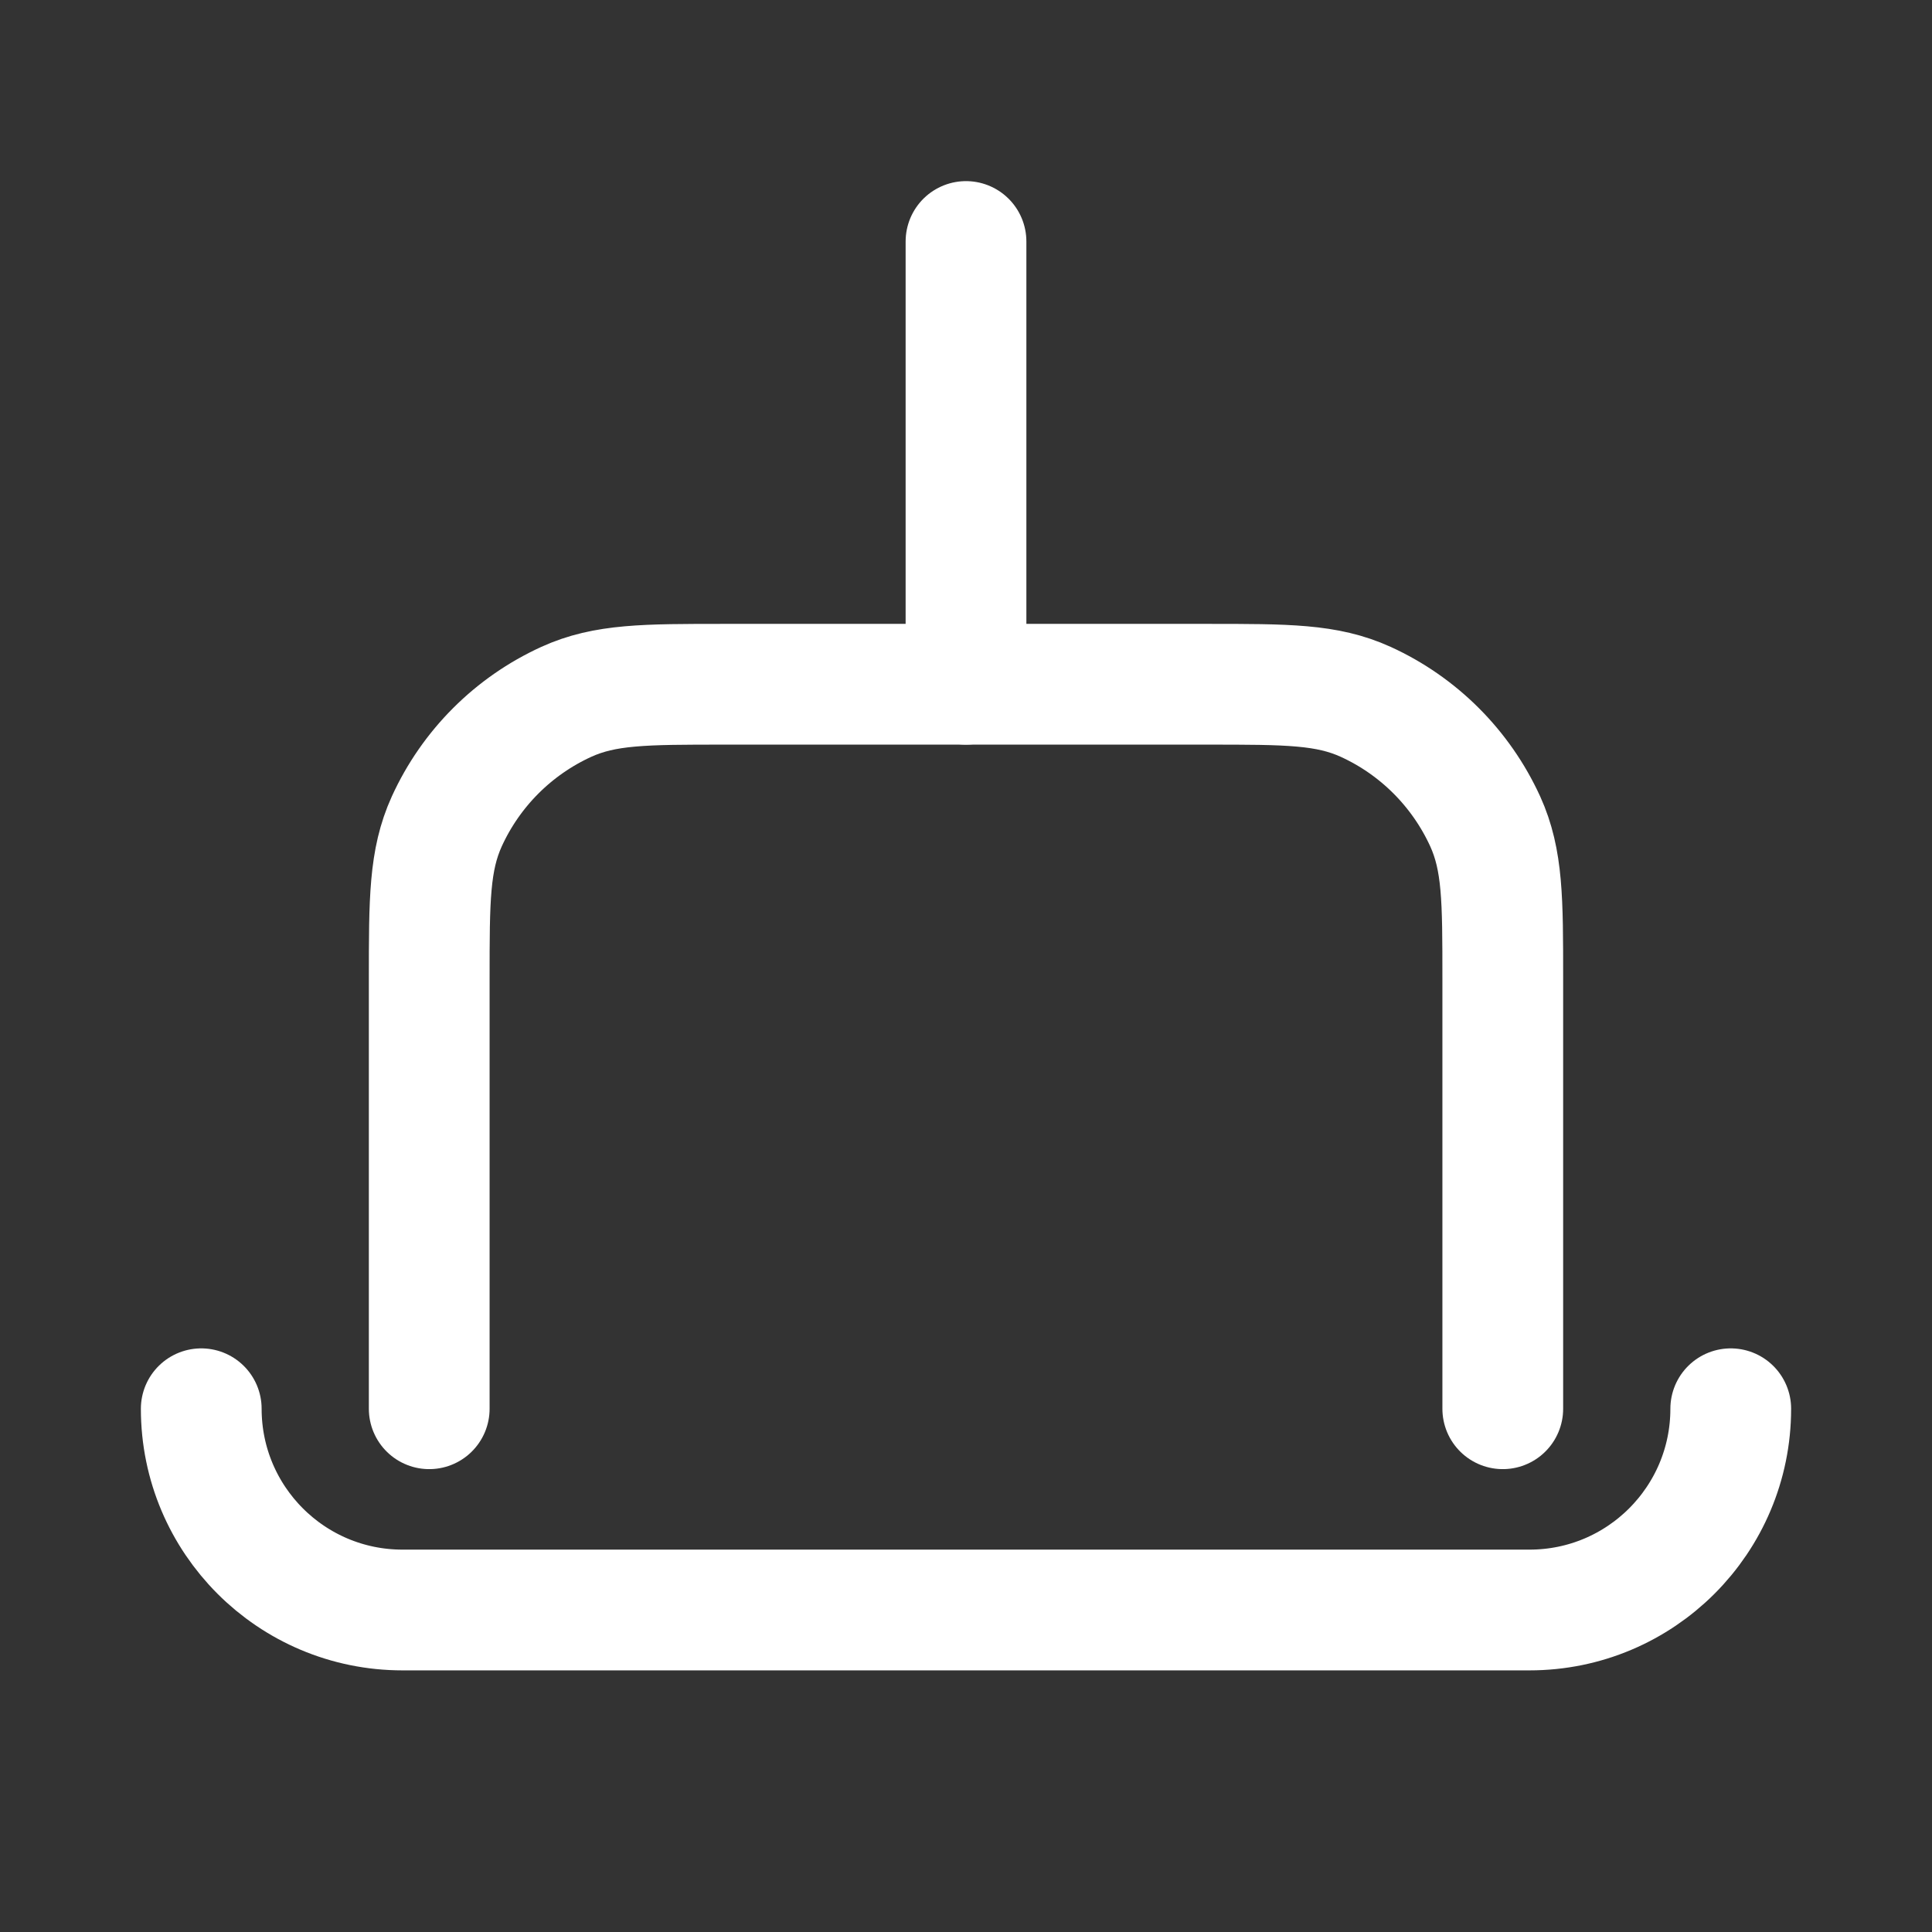
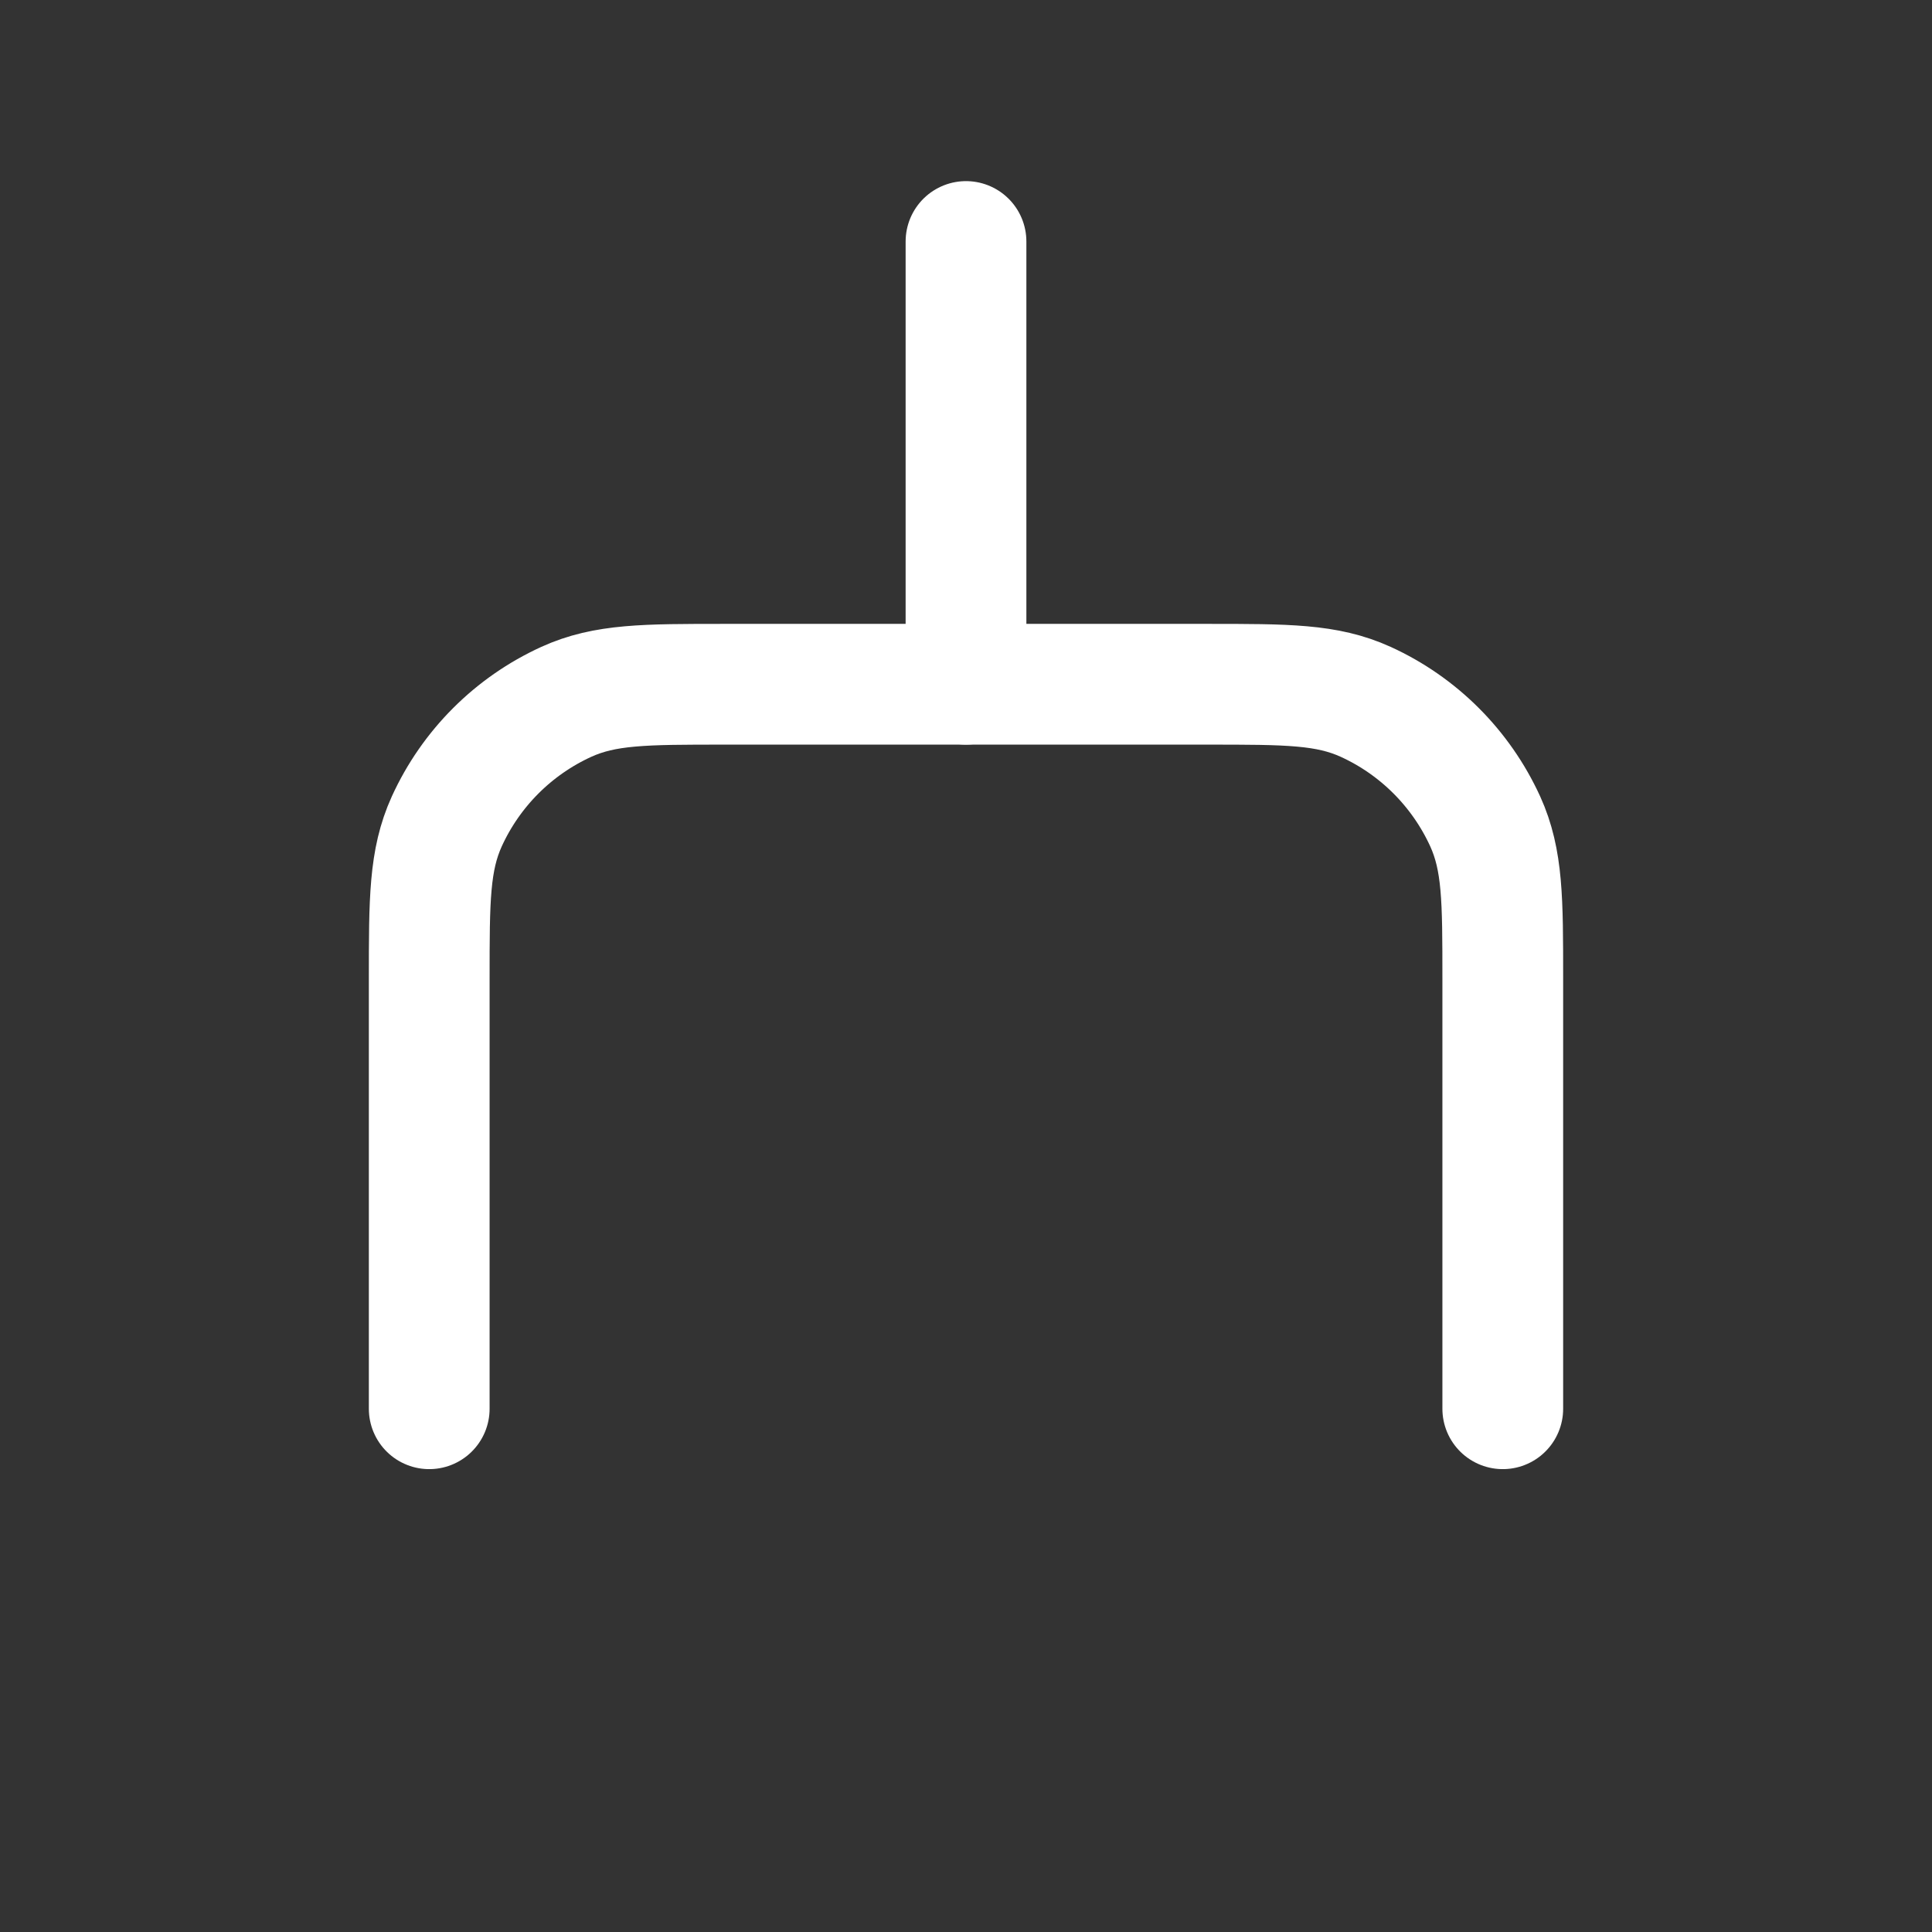
<svg xmlns="http://www.w3.org/2000/svg" width="24px" height="24px" viewBox="0 0 24 24" stroke-width="1.5" fill="none" color="#ffffff">
  <rect x="0" y="0" width="24" height="24" fill="#333333" stroke="none" />
  <path d="M12 8.5V3M12 8.5C11.3 8.5 9.992 8.5 9 8.5C8.008 8.5 7.517 8.5 7.036 8.718C6.378 9.018 5.85 9.546 5.55 10.204C5.332 10.685 5.332 11.177 5.332 12.158V17.5" stroke="#ffffff" stroke-width="1.5" stroke-linecap="round" stroke-linejoin="round" />
  <path d="M12 8.5C12.7 8.5 14.008 8.5 15 8.5C15.992 8.5 16.483 8.5 16.964 8.718C17.622 9.018 18.149 9.546 18.45 10.204C18.668 10.685 18.668 11.177 18.668 12.158V17.5" stroke="#ffffff" stroke-width="1.5" stroke-linecap="round" stroke-linejoin="round" />
-   <path d="M21.5 17.5C21.5 18.881 20.381 20 19 20H5C3.619 20 2.5 18.881 2.5 17.5" stroke="#ffffff" stroke-width="1.5" stroke-linecap="round" stroke-linejoin="round" />
</svg>